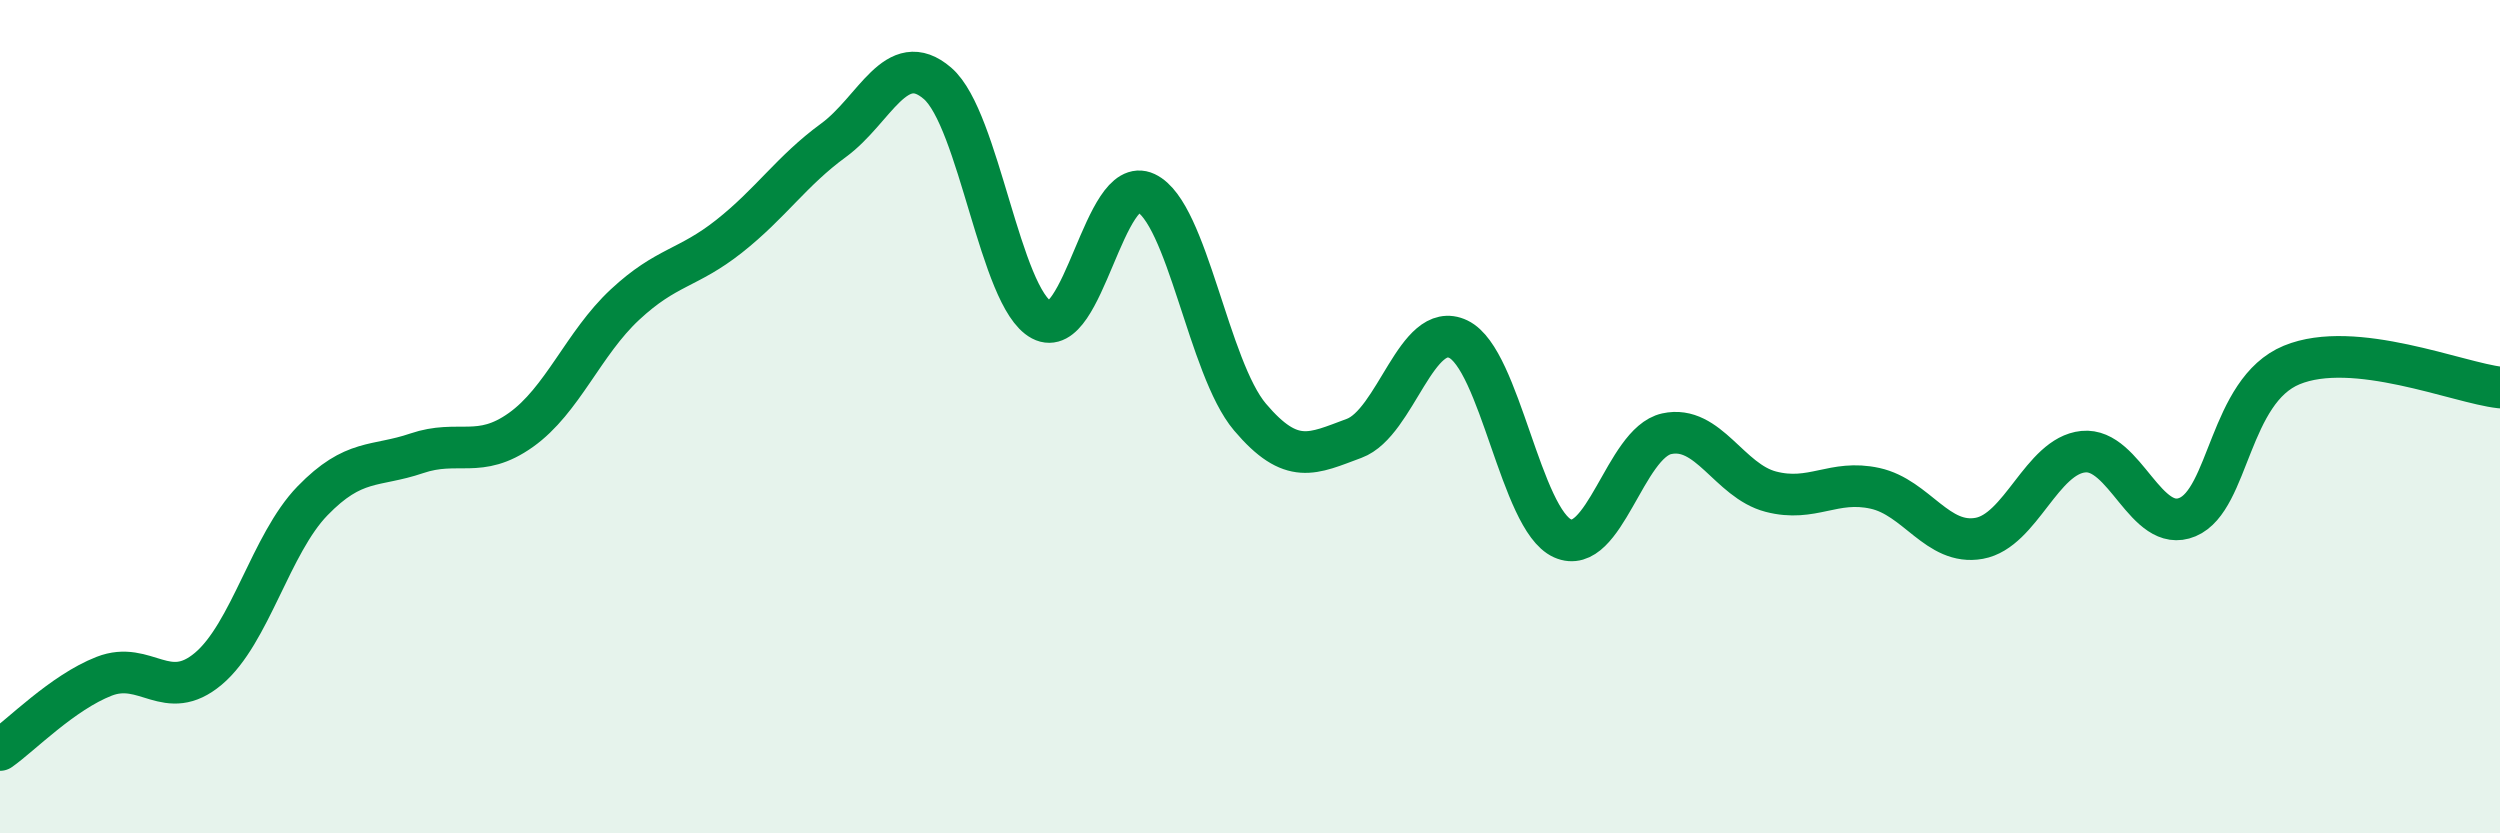
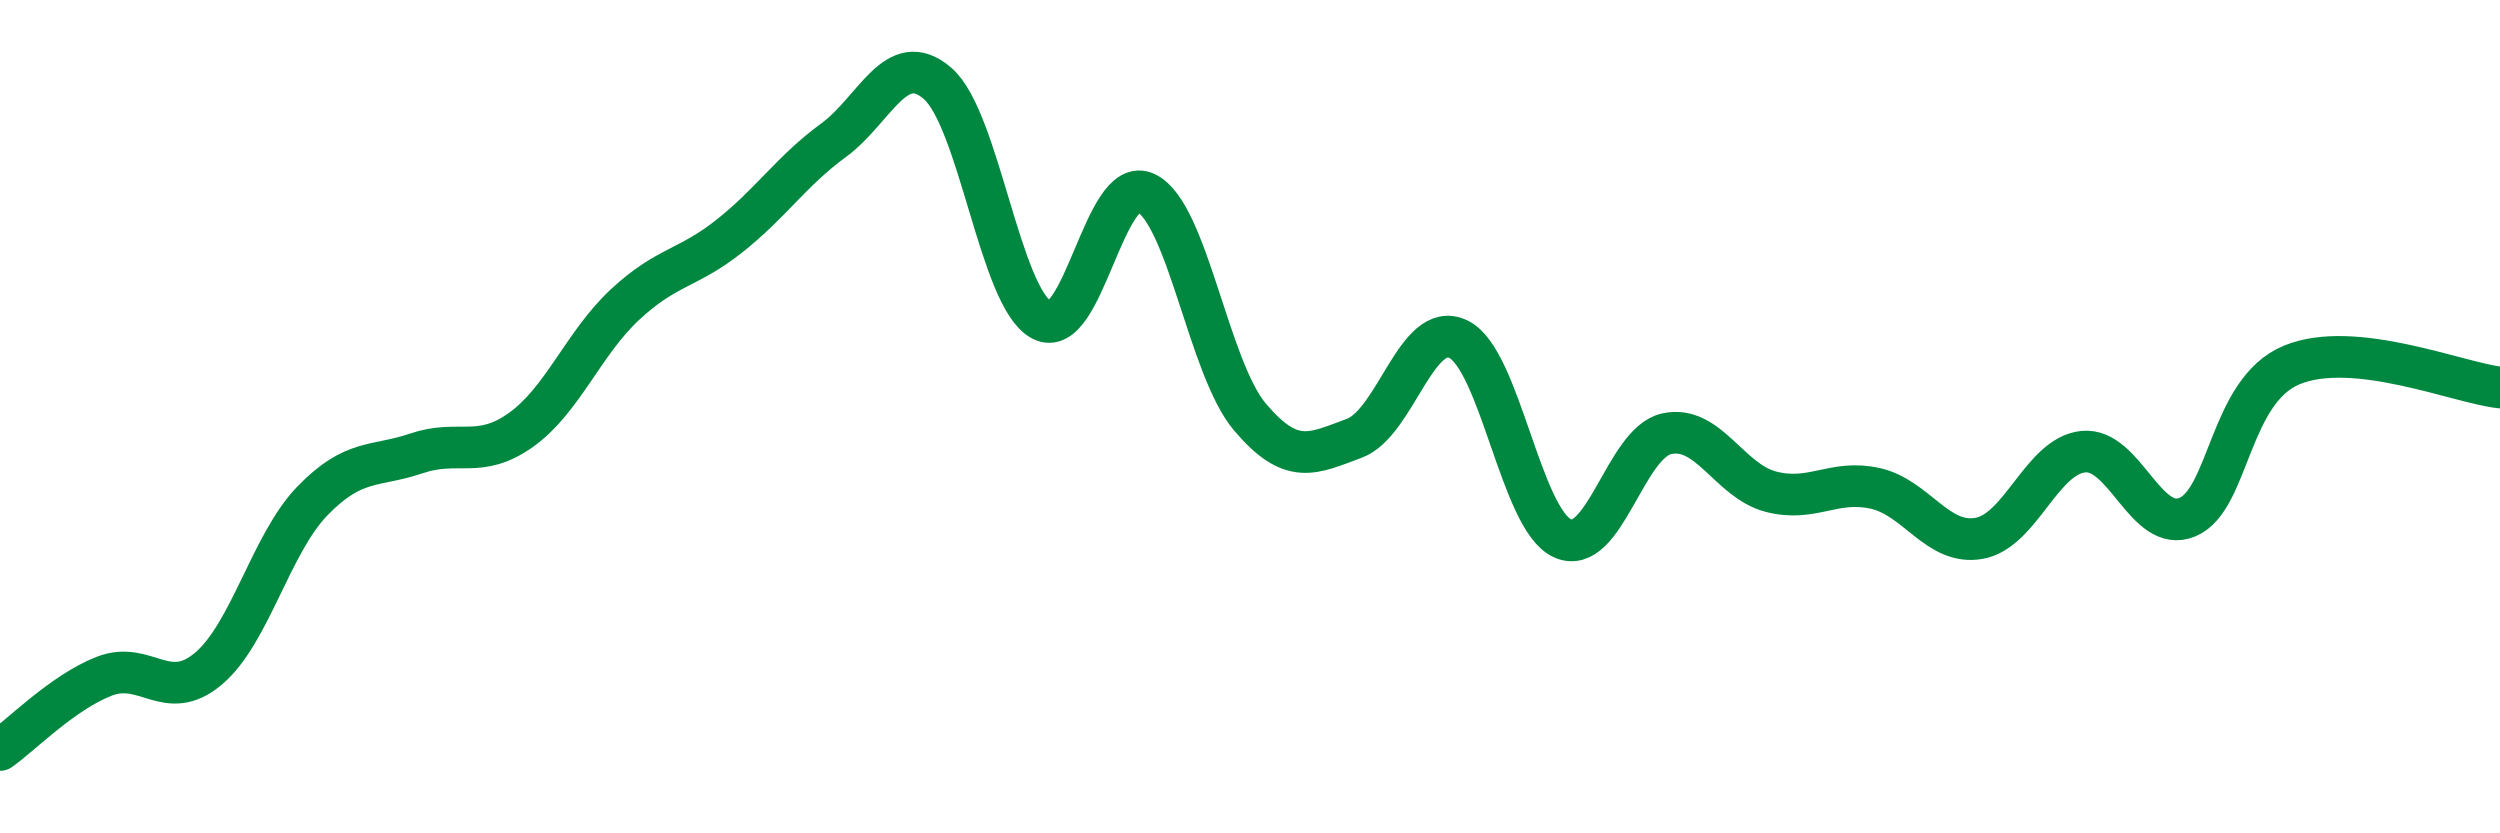
<svg xmlns="http://www.w3.org/2000/svg" width="60" height="20" viewBox="0 0 60 20">
-   <path d="M 0,18 C 0.5,17.65 1.5,16.62 2.5,16.23 C 3.5,15.84 4,16.89 5,16.05 C 6,15.21 6.5,13.05 7.5,12.02 C 8.5,10.99 9,11.22 10,10.88 C 11,10.54 11.5,11.03 12.5,10.32 C 13.5,9.61 14,8.24 15,7.31 C 16,6.38 16.5,6.46 17.5,5.67 C 18.5,4.88 19,4.1 20,3.37 C 21,2.64 21.5,1.14 22.5,2 C 23.5,2.86 24,7.15 25,7.68 C 26,8.21 26.5,4.16 27.5,4.63 C 28.5,5.1 29,8.83 30,10.01 C 31,11.19 31.5,10.89 32.5,10.52 C 33.5,10.15 34,7.66 35,8.14 C 36,8.62 36.5,12.47 37.5,12.92 C 38.5,13.37 39,10.63 40,10.41 C 41,10.19 41.5,11.54 42.5,11.8 C 43.5,12.06 44,11.5 45,11.72 C 46,11.94 46.5,13.1 47.5,12.92 C 48.5,12.74 49,10.94 50,10.84 C 51,10.74 51.5,12.83 52.5,12.41 C 53.5,11.99 53.5,9.38 55,8.76 C 56.5,8.14 59,9.19 60,9.3L60 20L0 20Z" fill="#008740" opacity="0.1" stroke-linecap="round" stroke-linejoin="round" />
  <path d="M 0,18 C 0.5,17.65 1.5,16.62 2.5,16.23 C 3.5,15.84 4,16.89 5,16.05 C 6,15.21 6.5,13.05 7.5,12.02 C 8.5,10.99 9,11.22 10,10.88 C 11,10.54 11.5,11.03 12.5,10.32 C 13.5,9.61 14,8.24 15,7.31 C 16,6.38 16.5,6.46 17.5,5.67 C 18.5,4.88 19,4.1 20,3.37 C 21,2.64 21.5,1.14 22.5,2 C 23.5,2.86 24,7.15 25,7.68 C 26,8.21 26.5,4.16 27.5,4.63 C 28.5,5.1 29,8.83 30,10.01 C 31,11.19 31.5,10.89 32.5,10.52 C 33.5,10.15 34,7.66 35,8.14 C 36,8.62 36.5,12.47 37.5,12.92 C 38.5,13.37 39,10.63 40,10.41 C 41,10.19 41.5,11.54 42.5,11.8 C 43.5,12.06 44,11.5 45,11.72 C 46,11.94 46.5,13.1 47.5,12.92 C 48.5,12.74 49,10.94 50,10.84 C 51,10.74 51.5,12.83 52.5,12.41 C 53.5,11.99 53.5,9.38 55,8.76 C 56.5,8.14 59,9.19 60,9.3" stroke="#008740" stroke-width="1" fill="none" stroke-linecap="round" stroke-linejoin="round" />
</svg>